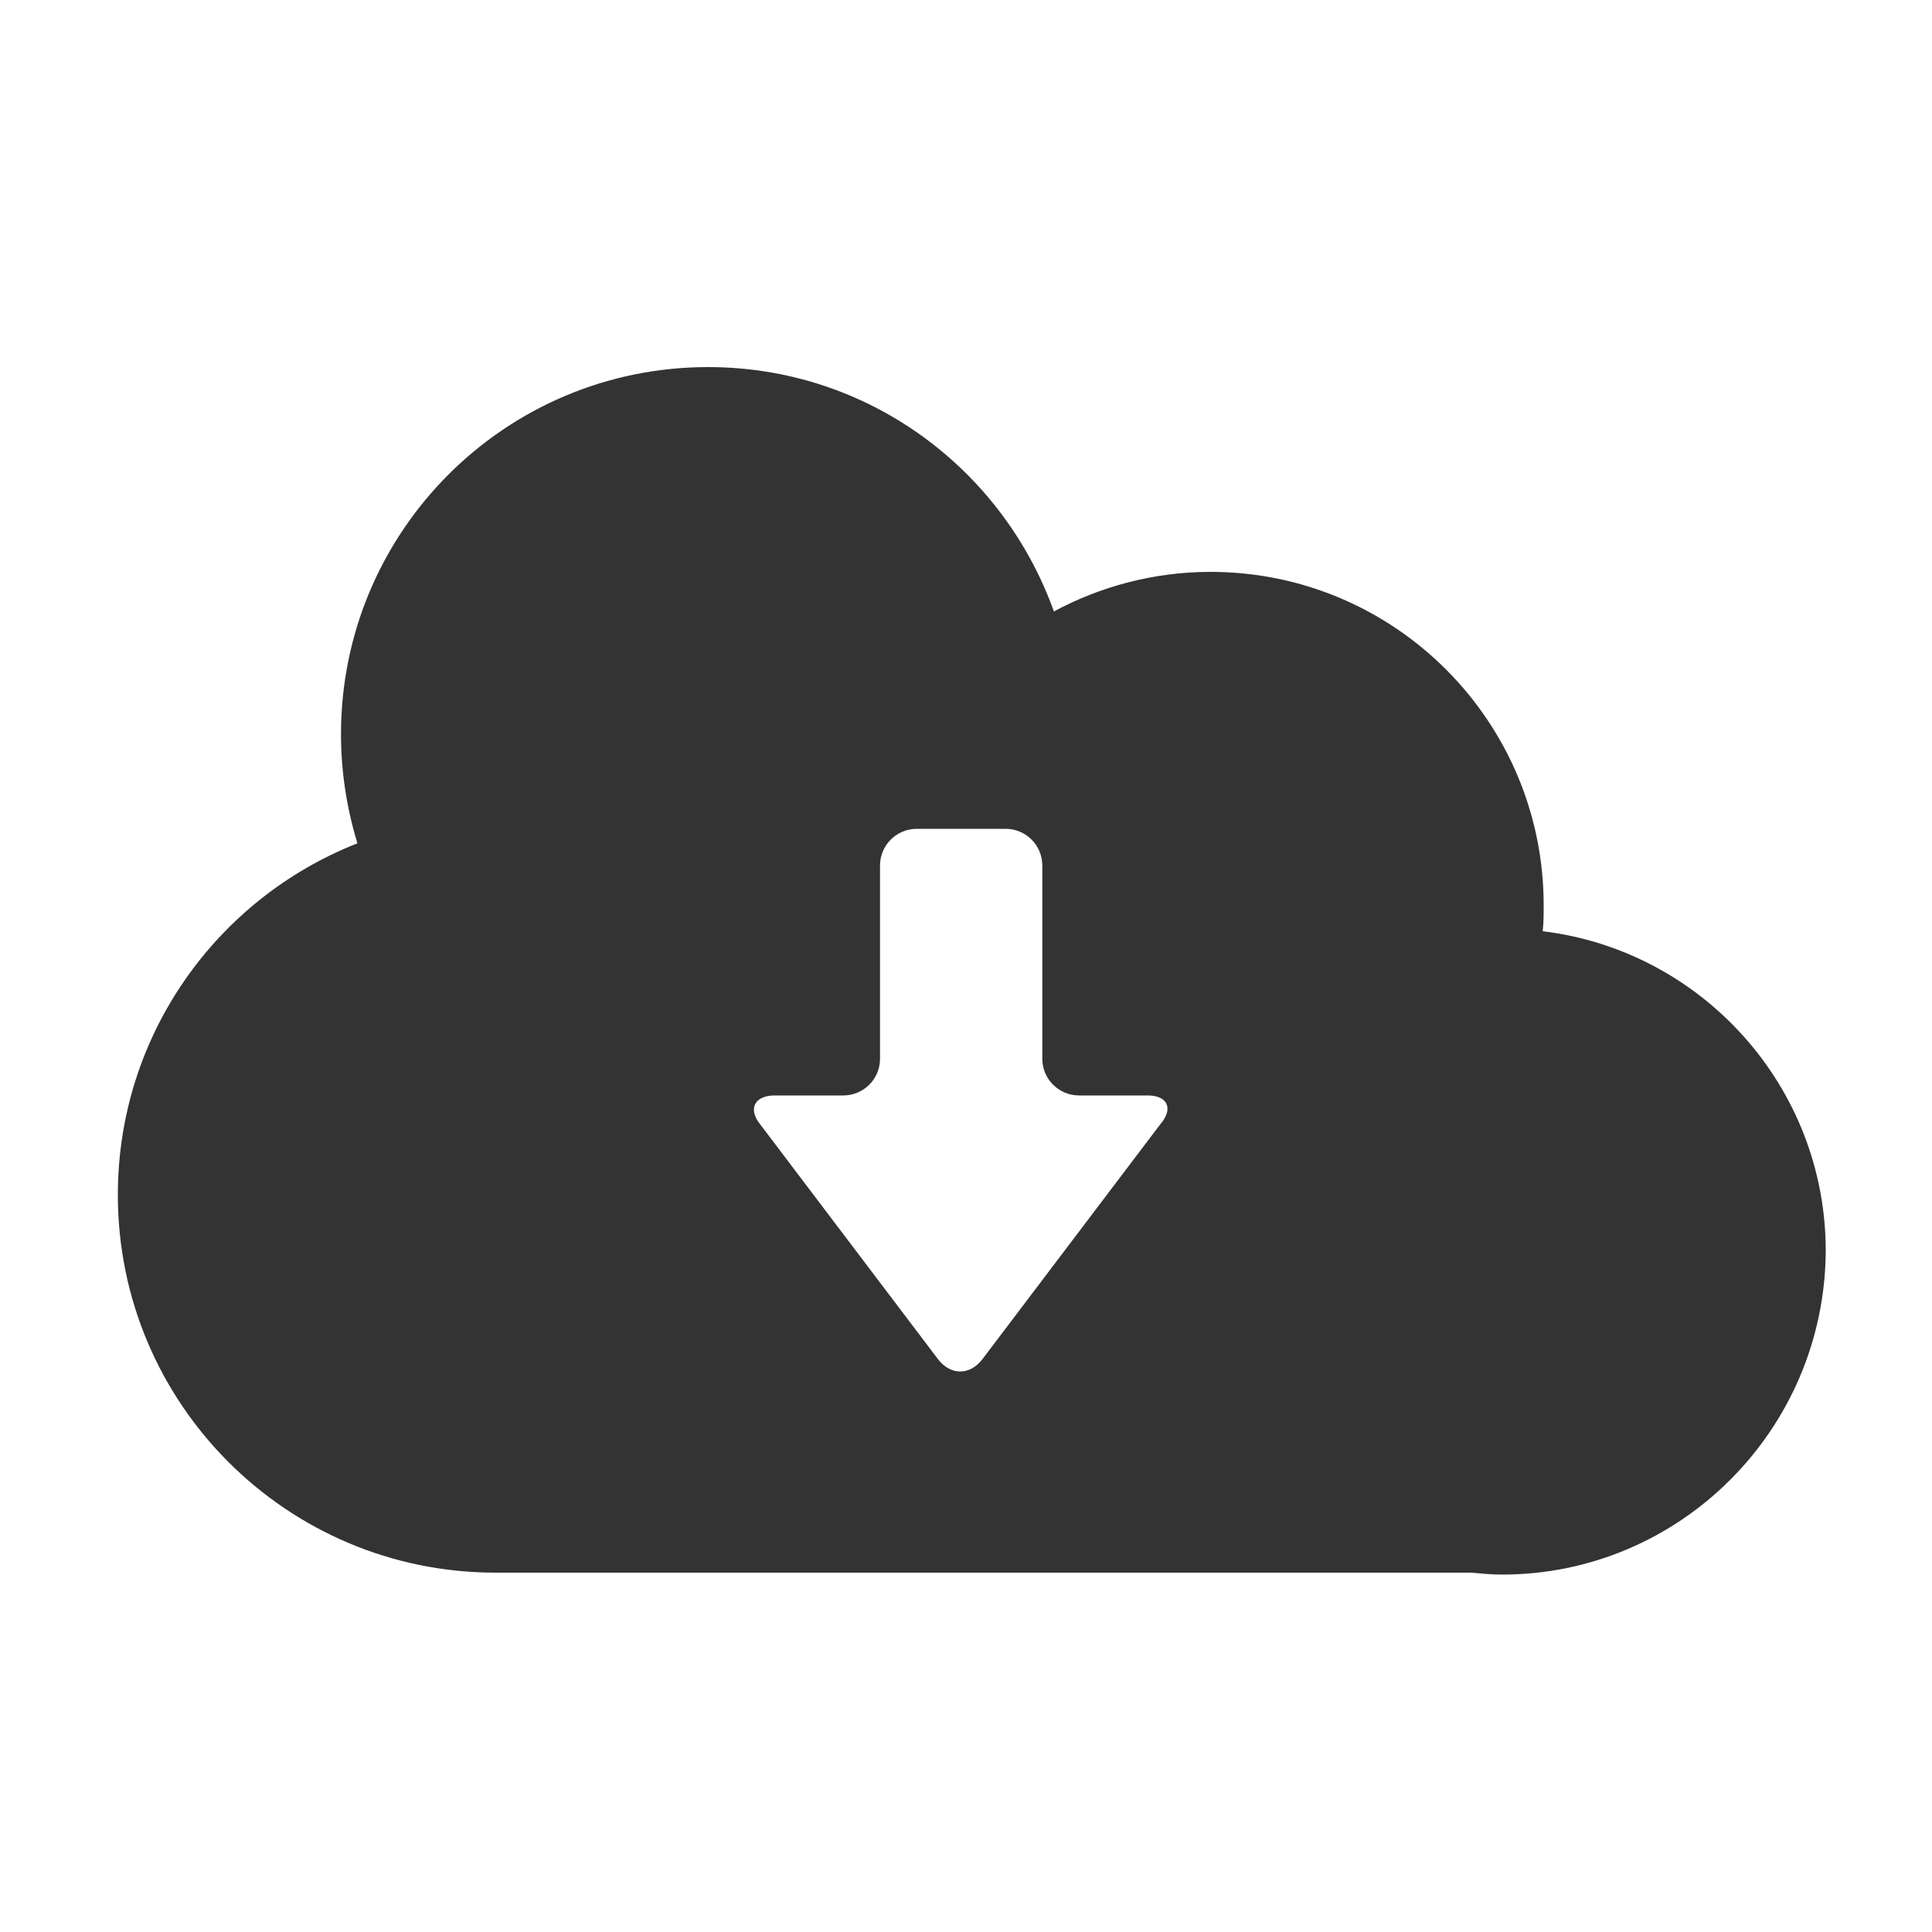
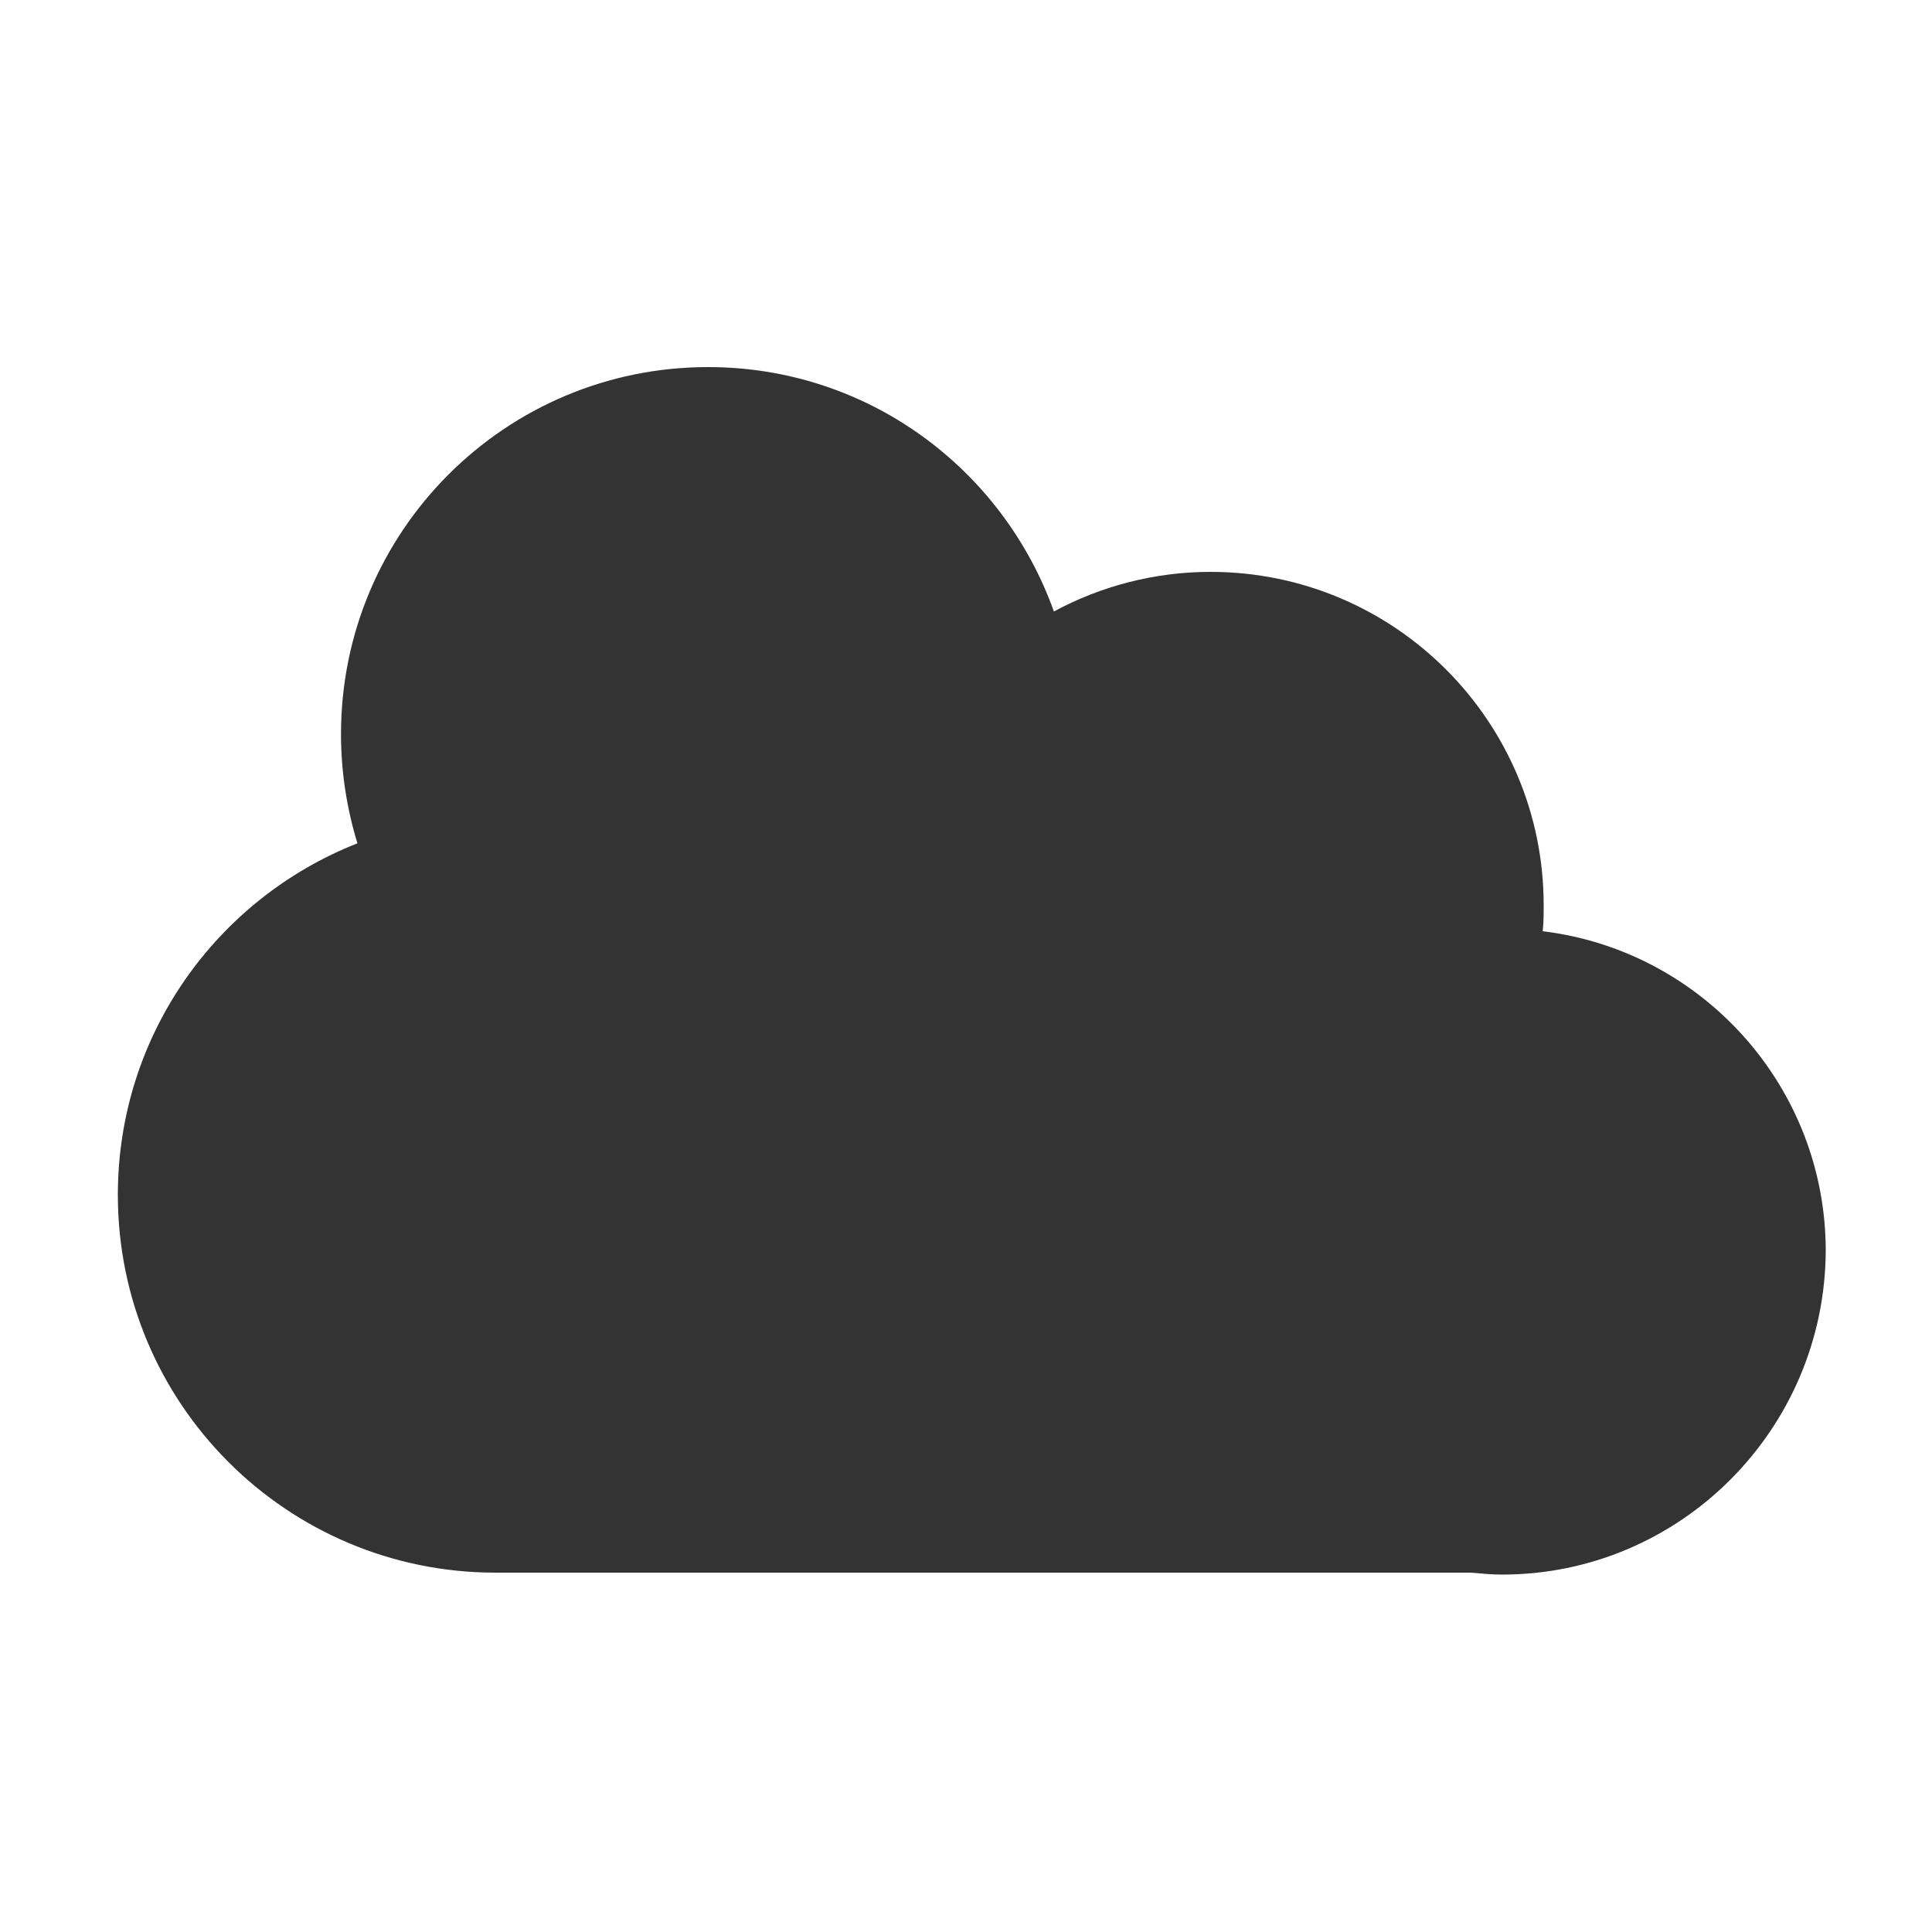
<svg xmlns="http://www.w3.org/2000/svg" version="1.1" id="レイヤー_1" x="0px" y="0px" viewBox="0 0 200 200" style="enable-background:new 0 0 200 200;" xml:space="preserve">
  <rect x="0" y="0" width="200" height="200" fill="#333333" stroke="none" />
  <style type="text/css">
	.st0{fill:#FFFFFF;}
</style>
  <path class="st0" d="M0,0v200h200V0H0z M155.5,163c-1.1,0-2.1-0.1-3.2-0.2h-101c-21.6,0-39.1-17.5-39.1-39.1  c0-16.6,10.3-30.7,24.8-36.4c-1.1-3.6-1.7-7.4-1.7-11.3c0-21,17-38,38-38c16.5,0,30.5,10.5,35.8,25.3c4.8-2.6,10.4-4.1,16.2-4.1  c19.1,0,34.5,15.5,34.5,34.5c0,0.9,0,1.8-0.1,2.7c16.5,2,29.3,16.1,29.3,33.1C188.9,148,173.9,163,155.5,163z" />
-   <path class="st0" d="M118.8,113.4h-7.1c-2.1,0-3.8-1.7-3.8-3.8v-20c0-2.1-1.7-3.8-3.8-3.8h-9.2c-2.1,0-3.8,1.7-3.8,3.8v20  c0,2.1-1.7,3.8-3.8,3.8h-7.1c-2.1,0-2.8,1.4-1.5,3l18.4,24.3c1.3,1.7,3.3,1.7,4.6,0l18.4-24.3C121.5,114.8,120.9,113.4,118.8,113.4z  " />
</svg>